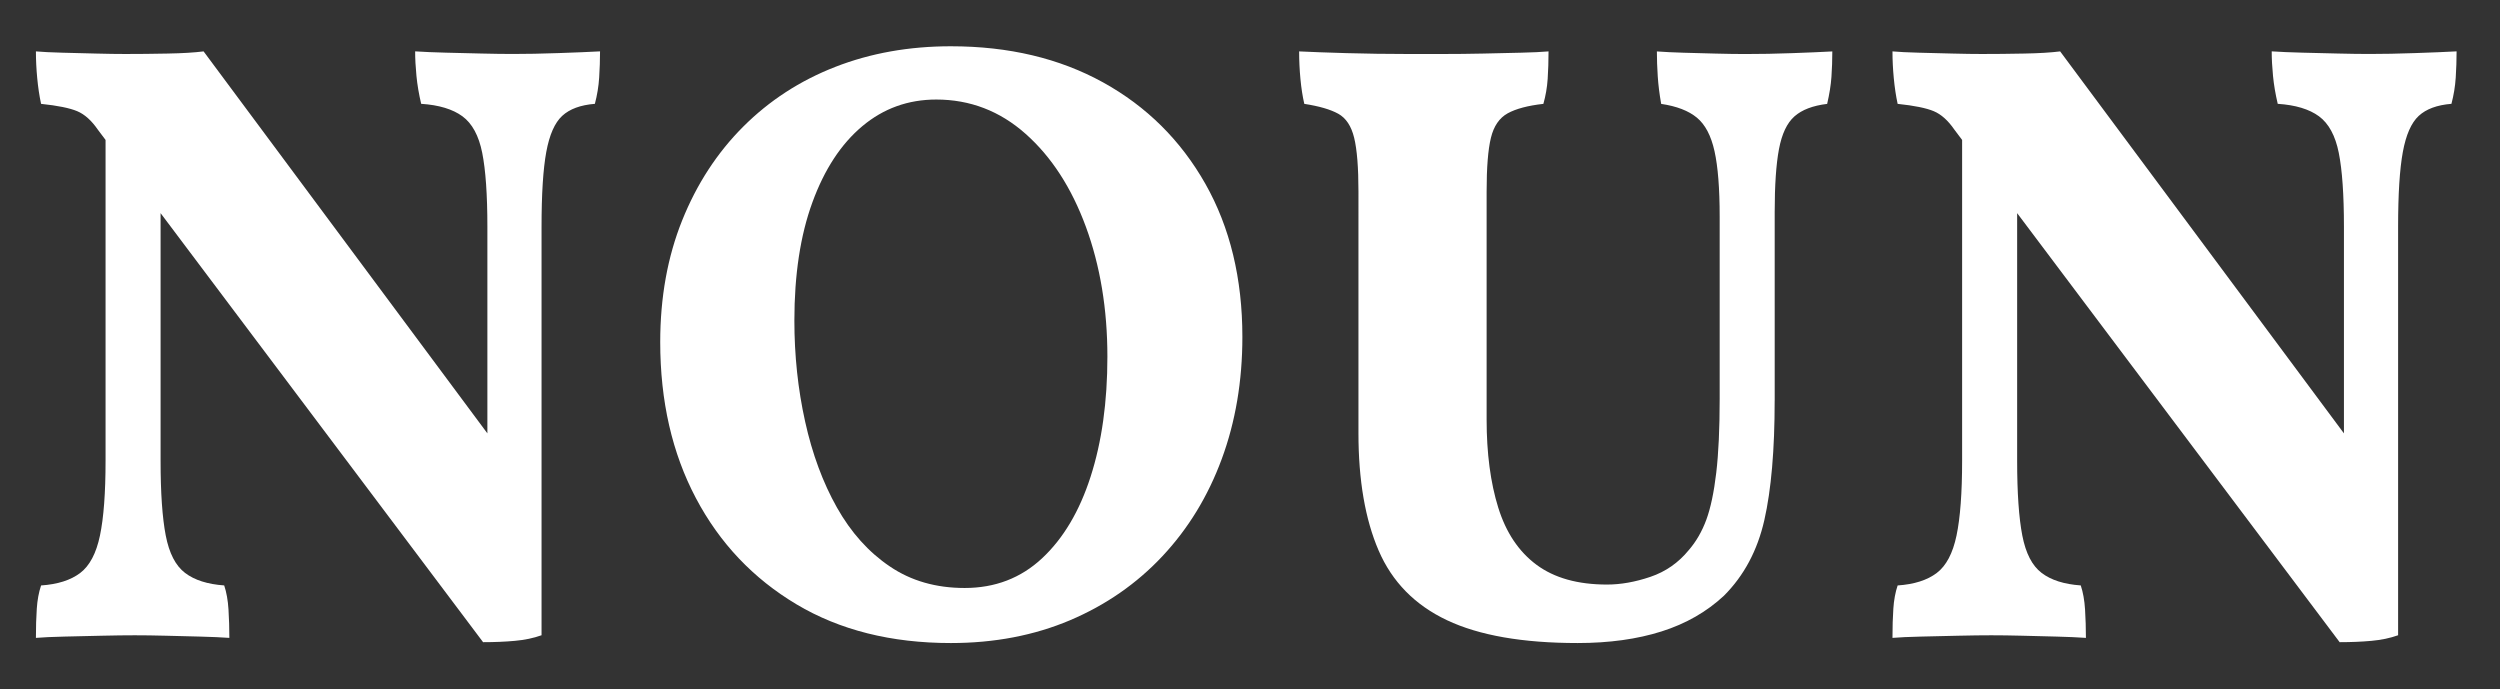
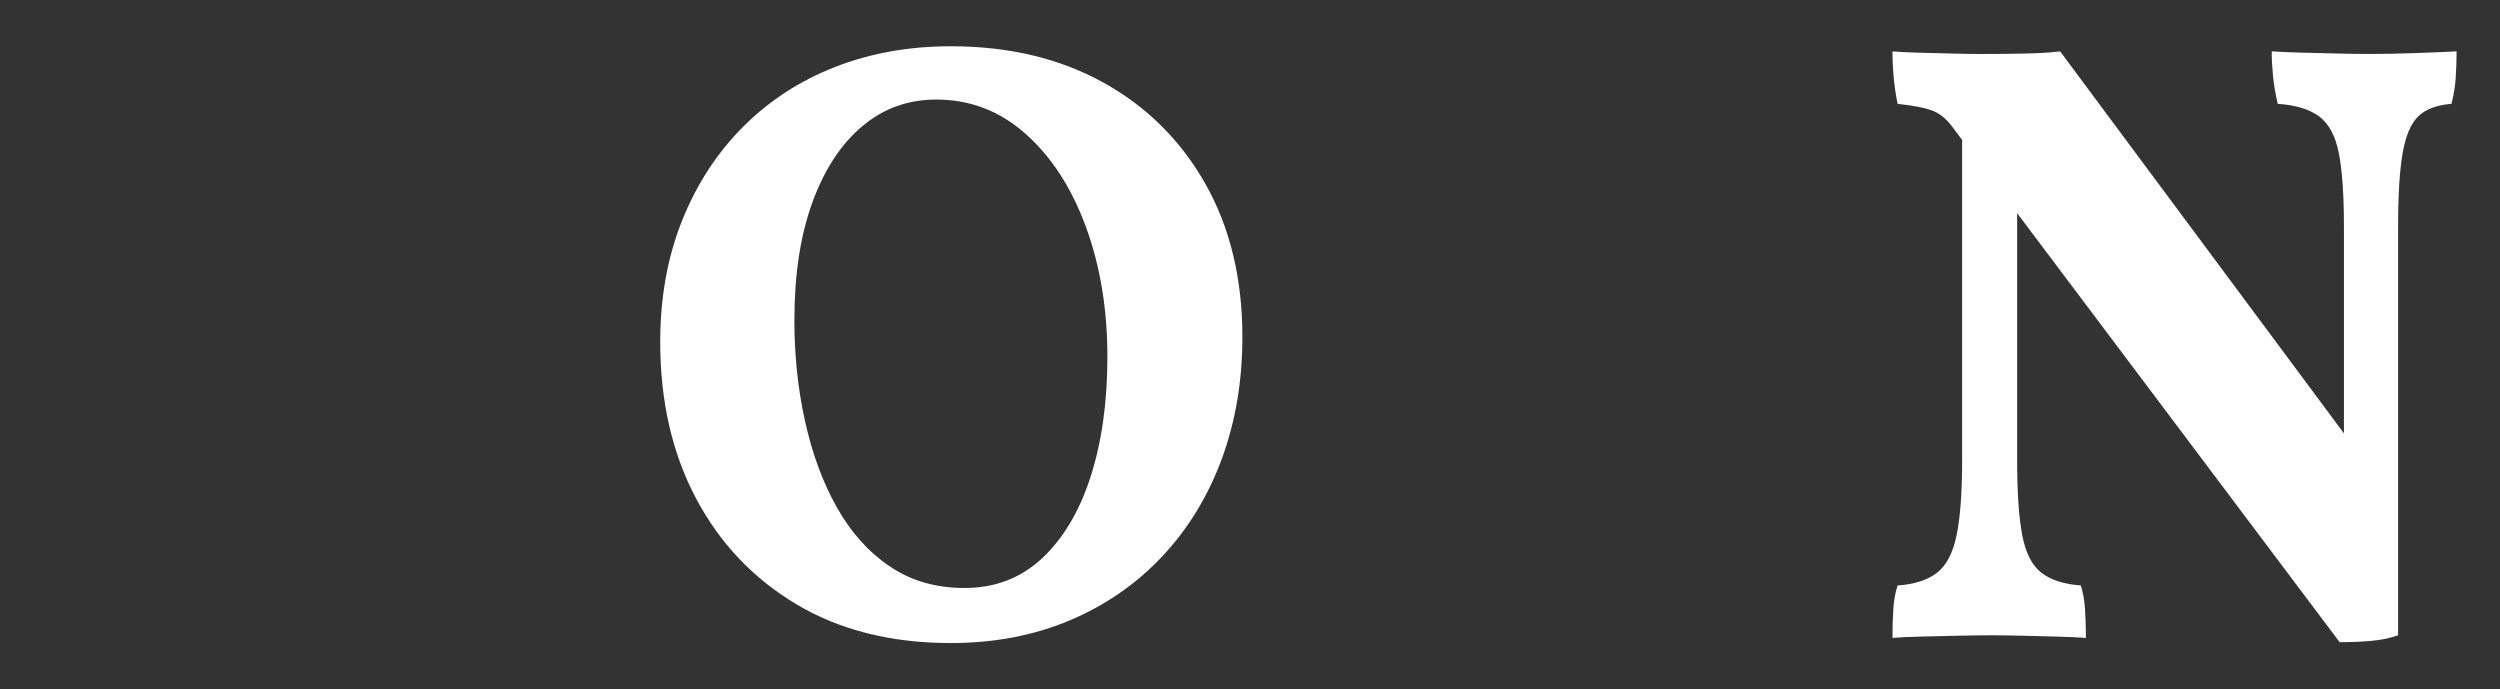
<svg xmlns="http://www.w3.org/2000/svg" version="1.1" id="Layer_1" x="0px" y="0px" viewBox="0 0 751 207" style="enable-background:new 0 0 751 207;" xml:space="preserve">
  <rect x="0" y="0" width="751" height="207" fill="#333333" stroke="none" />
  <style type="text/css"> .st0{fill:#FFFFFF;} </style>
  <g>
-     <path class="st0" d="M145.12,192.91L29.39,38.95c-1.9-2.75-3.96-4.61-6.2-5.55c-2.24-0.94-5.86-1.68-10.85-2.2 c-0.52-2.41-0.9-4.99-1.16-7.75c-0.26-2.75-0.39-5.42-0.39-8.01c1.89,0.17,4.52,0.3,7.88,0.39c3.36,0.09,6.76,0.17,10.2,0.26 c3.44,0.09,6.37,0.13,8.78,0.13c3.96,0,8.18-0.04,12.66-0.13c4.48-0.08,8.09-0.3,10.85-0.65l88.86,119.6L145.12,192.91z M10.79,191.62c0-3.27,0.08-6.2,0.26-8.78c0.17-2.58,0.6-4.91,1.29-6.97c4.99-0.34,8.91-1.59,11.75-3.75 c2.84-2.15,4.82-5.9,5.94-11.24c1.12-5.34,1.68-12.83,1.68-22.47V32.49l16.53,1.29V138.4c0,9.65,0.52,17.14,1.55,22.47 c1.03,5.34,2.97,9.09,5.81,11.24c2.84,2.16,6.76,3.4,11.75,3.75c0.69,2.07,1.12,4.48,1.29,7.23c0.17,2.76,0.26,5.6,0.26,8.53 c-2.41-0.17-5.34-0.3-8.78-0.39c-3.45-0.09-6.89-0.17-10.33-0.26c-3.45-0.09-6.55-0.13-9.3-0.13c-2.76,0-6.07,0.04-9.95,0.13 c-3.88,0.08-7.62,0.17-11.24,0.26C15.7,191.32,12.86,191.44,10.79,191.62z M145.12,192.91l1.29-37.97v-86.8 c0-9.64-0.52-17.05-1.55-22.22c-1.03-5.17-3.01-8.82-5.94-10.98c-2.93-2.15-7.06-3.4-12.4-3.75c-0.69-2.93-1.16-5.72-1.42-8.4 c-0.26-2.67-0.39-5.12-0.39-7.36c2.58,0.17,5.64,0.3,9.17,0.39c3.53,0.09,7.1,0.17,10.72,0.26c3.62,0.09,6.8,0.13,9.56,0.13 c3.96,0,8.48-0.08,13.56-0.26c5.08-0.17,9.26-0.34,12.53-0.52c0,2.58-0.09,5.21-0.26,7.88c-0.17,2.67-0.61,5.3-1.29,7.88 c-4.31,0.35-7.58,1.55-9.82,3.62c-2.24,2.07-3.83,5.68-4.78,10.85c-0.95,5.17-1.42,12.66-1.42,22.47v122.7 c-2.41,0.86-5.08,1.42-8.01,1.68C151.75,192.78,148.56,192.91,145.12,192.91z" />
    <path class="st0" d="M285.64,193.17c-17.91,0-33.37-3.88-46.37-11.63c-13-7.75-23.08-18.38-30.22-31.9 c-7.15-13.52-10.72-29.15-10.72-46.88c0-13.43,2.2-25.61,6.59-36.55c4.39-10.93,10.5-20.32,18.34-28.16 c7.83-7.83,17.05-13.82,27.64-17.95c10.59-4.13,22.17-6.2,34.74-6.2c17.39,0,32.63,3.62,45.72,10.85 c13.09,7.23,23.33,17.4,30.74,30.48c7.4,13.09,11.11,28.42,11.11,45.98c0,13.26-2.07,25.49-6.2,36.68 c-4.13,11.2-10.07,20.92-17.82,29.19c-7.75,8.27-17.01,14.68-27.77,19.25C310.66,190.88,298.73,193.17,285.64,193.17z M289.78,176.63c9.13,0,16.88-2.97,23.25-8.91c6.37-5.94,11.24-14.12,14.59-24.54c3.36-10.42,5.04-22.43,5.04-36.04 c0-14.29-2.16-27.29-6.46-39.01c-4.31-11.71-10.33-21.01-18.08-27.9c-7.75-6.89-16.71-10.33-26.87-10.33 c-8.44,0-15.85,2.67-22.22,8.01c-6.37,5.34-11.37,12.96-14.98,22.86c-3.62,9.9-5.42,21.74-5.42,35.52 c0,10.51,1.07,20.63,3.23,30.35c2.15,9.73,5.34,18.34,9.56,25.83c4.22,7.49,9.51,13.39,15.89,17.69 C273.67,174.48,281.16,176.63,289.78,176.63z" />
-     <path class="st0" d="M533.11,120.32c0,14.81-1.03,26.78-3.1,35.91c-2.07,9.13-6.12,16.71-12.14,22.73 c-5.17,4.82-11.41,8.4-18.73,10.72c-7.32,2.32-15.72,3.49-25.19,3.49c-16.53,0-29.62-2.29-39.26-6.85 c-9.65-4.56-16.49-11.54-20.54-20.92c-4.05-9.38-6.07-21.14-6.07-35.26V57.55c0-7.23-0.43-12.61-1.29-16.15 c-0.86-3.53-2.45-5.94-4.78-7.23c-2.33-1.29-5.73-2.28-10.2-2.97c-0.52-2.24-0.9-4.73-1.16-7.49c-0.26-2.75-0.39-5.51-0.39-8.27 c3.44,0.17,8.18,0.35,14.21,0.52c6.03,0.17,12.14,0.26,18.34,0.26c3.1,0,6.63,0,10.59,0c3.96,0,8.01-0.04,12.14-0.13 c4.13-0.08,7.92-0.17,11.37-0.26c3.44-0.08,6.2-0.21,8.27-0.39c0,2.93-0.09,5.68-0.26,8.27c-0.17,2.58-0.61,5.08-1.29,7.49 c-4.65,0.52-8.23,1.47-10.72,2.84c-2.5,1.38-4.18,3.83-5.04,7.36c-0.86,3.53-1.29,8.91-1.29,16.15V126 c0,10.16,1.16,18.99,3.49,26.48c2.33,7.49,6.16,13.22,11.5,17.18c5.34,3.96,12.4,5.94,21.18,5.94c4.13,0,8.48-0.77,13.04-2.32 c4.56-1.55,8.4-4.22,11.5-8.01c2.24-2.58,4-5.64,5.3-9.17c1.29-3.53,2.28-8.22,2.97-14.08c0.69-5.85,1.03-13.26,1.03-22.22V65.04 c0-8.44-0.52-14.98-1.55-19.63s-2.8-8.01-5.3-10.07c-2.5-2.07-6.07-3.44-10.72-4.13c-0.52-2.93-0.86-5.68-1.03-8.27 c-0.17-2.58-0.26-5.08-0.26-7.49c2.24,0.17,4.91,0.3,8.01,0.39c3.1,0.09,6.33,0.17,9.69,0.26c3.36,0.09,6.33,0.13,8.91,0.13 c4.48,0,9.13-0.08,13.95-0.26c4.82-0.17,8.87-0.34,12.14-0.52c0,2.58-0.09,5.13-0.26,7.62c-0.17,2.5-0.61,5.21-1.29,8.14 c-4.31,0.52-7.58,1.77-9.82,3.75c-2.24,1.98-3.79,5.26-4.65,9.82c-0.86,4.56-1.29,10.89-1.29,18.99V120.32z" />
    <path class="st0" d="M702.83,192.91L587.1,38.95c-1.9-2.75-3.96-4.61-6.2-5.55c-2.24-0.94-5.86-1.68-10.85-2.2 c-0.52-2.41-0.9-4.99-1.16-7.75c-0.26-2.75-0.39-5.42-0.39-8.01c1.89,0.17,4.52,0.3,7.88,0.39c3.36,0.09,6.76,0.17,10.2,0.26 c3.44,0.09,6.37,0.13,8.78,0.13c3.96,0,8.18-0.04,12.66-0.13c4.48-0.08,8.09-0.3,10.85-0.65l88.86,119.6L702.83,192.91z M568.5,191.62c0-3.27,0.08-6.2,0.26-8.78c0.17-2.58,0.6-4.91,1.29-6.97c4.99-0.34,8.91-1.59,11.75-3.75 c2.84-2.15,4.82-5.9,5.94-11.24c1.12-5.34,1.68-12.83,1.68-22.47V32.49l16.53,1.29V138.4c0,9.65,0.52,17.14,1.55,22.47 c1.03,5.34,2.97,9.09,5.81,11.24c2.84,2.16,6.76,3.4,11.75,3.75c0.69,2.07,1.12,4.48,1.29,7.23c0.17,2.76,0.26,5.6,0.26,8.53 c-2.41-0.17-5.34-0.3-8.78-0.39c-3.45-0.09-6.89-0.17-10.33-0.26c-3.45-0.09-6.55-0.13-9.3-0.13c-2.76,0-6.07,0.04-9.95,0.13 c-3.88,0.08-7.62,0.17-11.24,0.26C573.41,191.32,570.57,191.44,568.5,191.62z M702.83,192.91l1.29-37.97v-86.8 c0-9.64-0.52-17.05-1.55-22.22s-3.02-8.82-5.94-10.98c-2.93-2.15-7.06-3.4-12.4-3.75c-0.69-2.93-1.16-5.72-1.42-8.4 c-0.26-2.67-0.39-5.12-0.39-7.36c2.58,0.17,5.64,0.3,9.17,0.39c3.53,0.09,7.1,0.17,10.72,0.26c3.62,0.09,6.8,0.13,9.56,0.13 c3.96,0,8.48-0.08,13.56-0.26c5.08-0.17,9.25-0.34,12.53-0.52c0,2.58-0.09,5.21-0.26,7.88c-0.17,2.67-0.61,5.3-1.29,7.88 c-4.31,0.35-7.58,1.55-9.82,3.62c-2.24,2.07-3.83,5.68-4.78,10.85c-0.95,5.17-1.42,12.66-1.42,22.47v122.7 c-2.41,0.86-5.08,1.42-8.01,1.68C709.45,192.78,706.27,192.91,702.83,192.91z" />
  </g>
</svg>